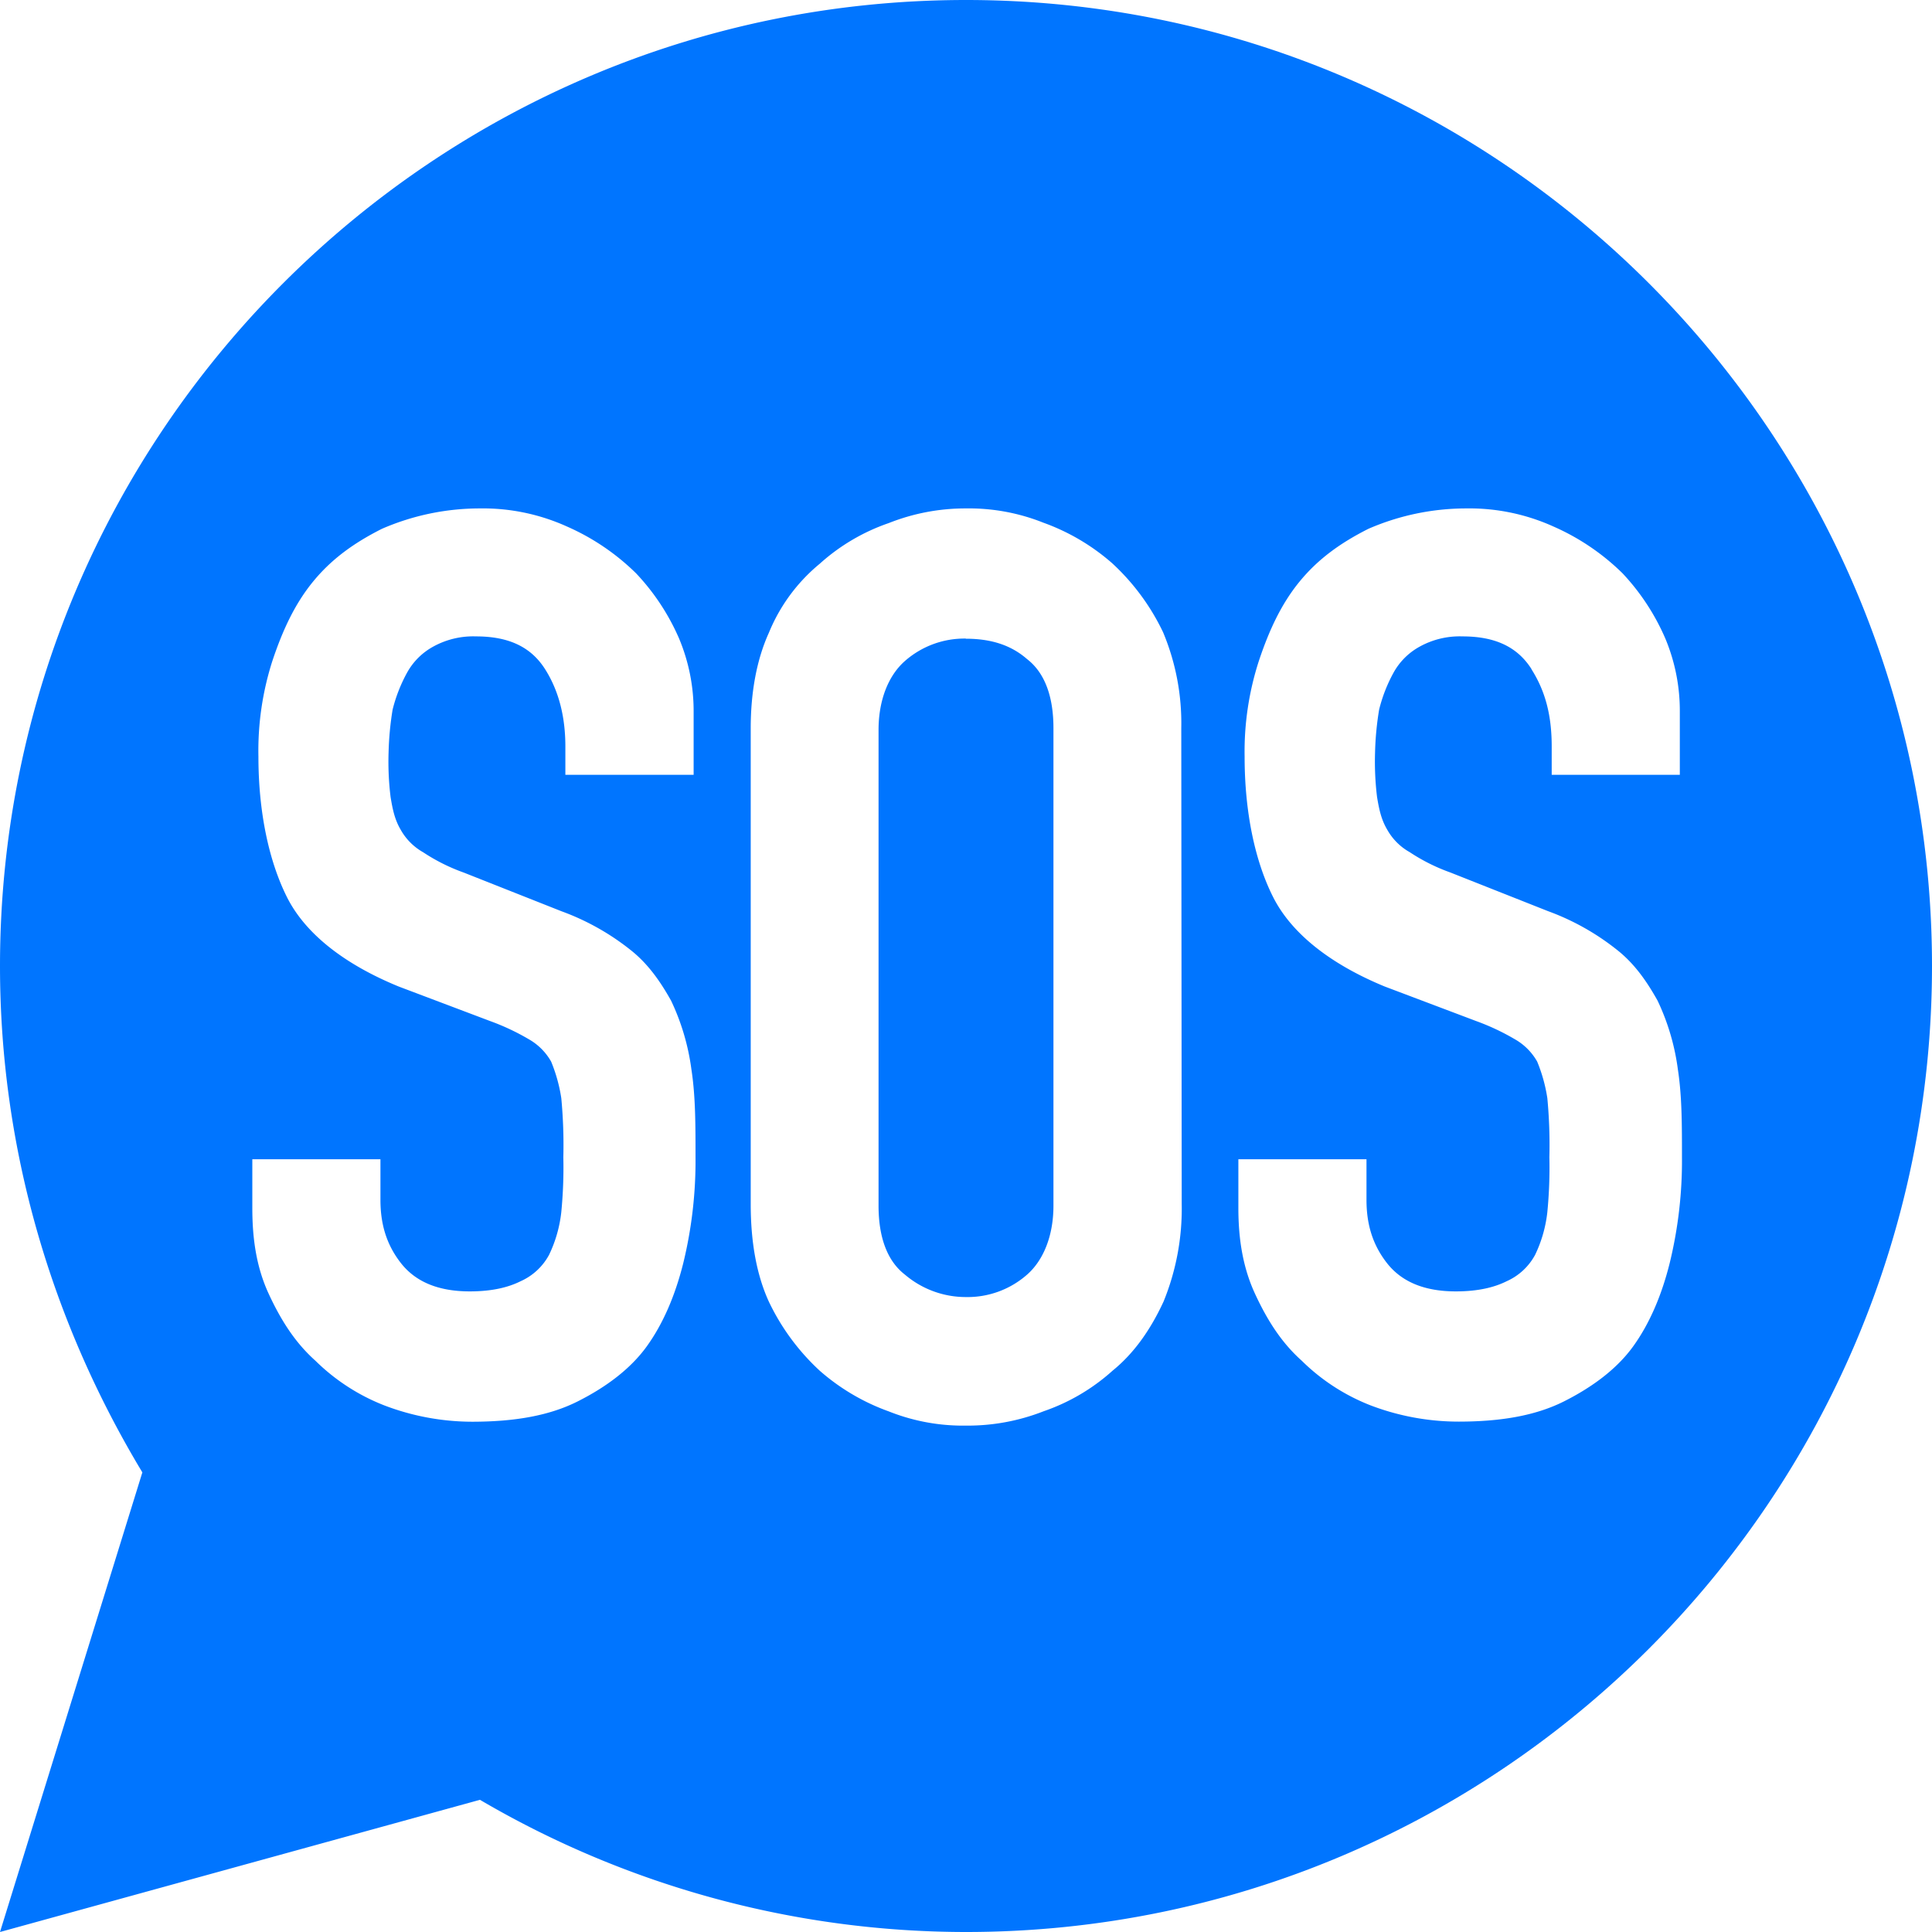
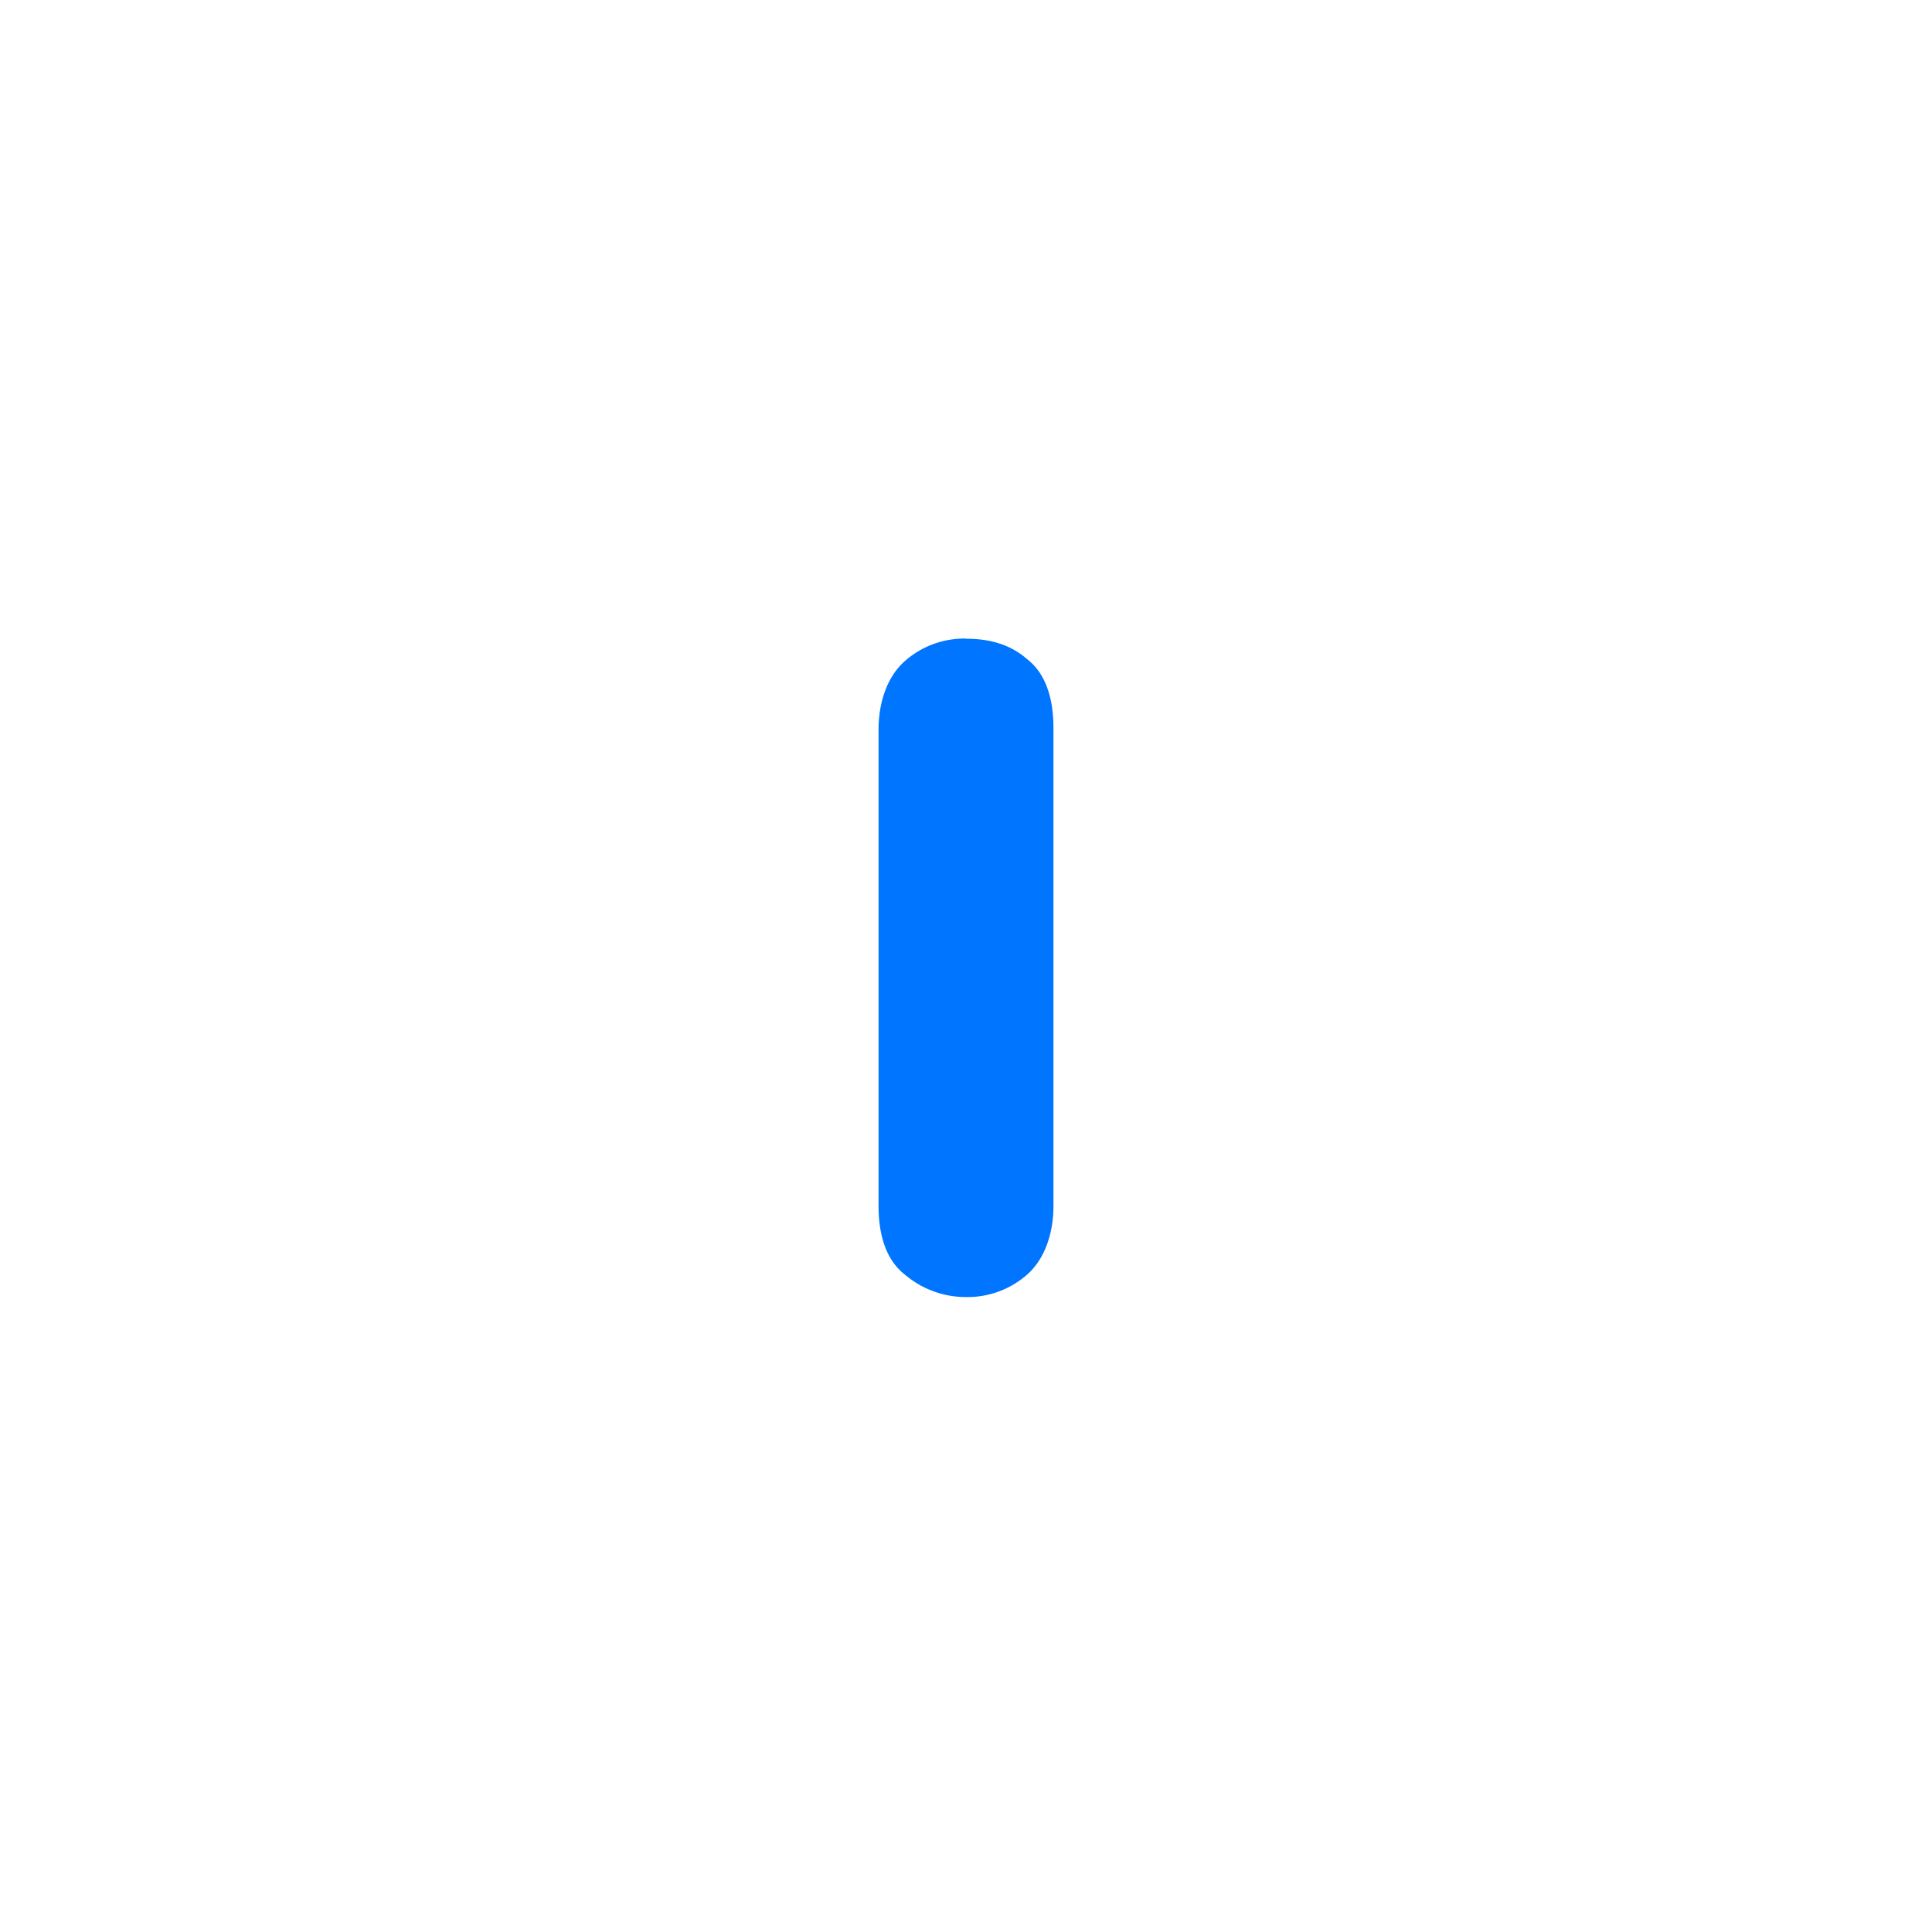
<svg xmlns="http://www.w3.org/2000/svg" viewBox="0 0 532 532">
  <defs>
    <style>.cls-1{fill:#0075ff;}</style>
  </defs>
  <g id="Layer_2" data-name="Layer 2">
    <g id="Layer_1-2" data-name="Layer 1">
      <path class="cls-1" d="M266,175.84A24.79,24.79,0,0,0,249.2,182c-4.48,3.92-7.28,10.64-7.28,19v131c0,8.4,2.24,15.12,7.28,19a25.86,25.86,0,0,0,16.8,6.16,24.79,24.79,0,0,0,16.8-6.16c4.48-3.92,7.28-10.64,7.28-19V200.48c0-8.4-2.24-15.12-7.28-19-4.48-3.92-10.08-5.6-16.8-5.6Z" />
-       <path class="cls-1" d="M266,0C119.28,0,0,119.28,0,266c0,51,14.56,98.56,39.2,139.44L0,532l132.16-36.4A264.66,264.66,0,0,0,266,532c146.72,0,266-119.28,266-266S412.72,0,266,0ZM191,213.36H155.68v-7.84c0-7.84-1.68-15.12-5.6-21.28s-10.08-9-19-9a22.76,22.76,0,0,0-11.76,2.8,18.2,18.2,0,0,0-7.28,7.28,42.47,42.47,0,0,0-3.93,10.08A85.06,85.06,0,0,0,107,207.2a79.07,79.07,0,0,0,.56,12.32c.56,3.36,1.12,6.16,2.8,9a16.2,16.2,0,0,0,6.16,6.16,51.62,51.62,0,0,0,11.2,5.6l26.88,10.64a67.82,67.82,0,0,1,19,10.64c5,3.93,8.4,9,11.2,14a63.4,63.4,0,0,1,5.6,19c1.12,7.29,1.12,15.12,1.12,24.08a118.76,118.76,0,0,1-3.36,29.12c-2.24,9-5.6,16.8-10.08,23s-11.19,11.2-19,15.13-17.36,5.6-29.13,5.6A68.09,68.09,0,0,1,105.84,387a56,56,0,0,1-19-12.32c-5.6-5-9.52-11.2-12.88-18.48s-4.48-15.12-4.48-23.52V319.21h35.28V330.4c0,6.72,1.68,12.32,5.6,17.36s10.08,7.84,19,7.84c6.16,0,10.64-1.12,14-2.8a16.51,16.51,0,0,0,7.84-7.28,36.19,36.19,0,0,0,3.36-11.76,126.69,126.69,0,0,0,.56-15.12,136.88,136.88,0,0,0-.56-16.24,43.43,43.43,0,0,0-2.8-10.08,16.27,16.27,0,0,0-6.16-6.16,63.78,63.78,0,0,0-10.64-5l-25.2-9.52C94.64,265.44,84,257,79,247s-7.84-23.52-7.84-38.64A81,81,0,0,1,75,182c2.8-8.4,6.16-15.68,11.2-21.84s11.2-10.64,19-14.56a67.67,67.67,0,0,1,26.88-5.6,56.17,56.17,0,0,1,24.08,5,63.5,63.5,0,0,1,19,12.88A62,62,0,0,1,187,175.84,51.65,51.65,0,0,1,191,196Zm134.4,118.16a67.68,67.68,0,0,1-5,26.88c-3.36,7.28-7.84,14-14,19a55.1,55.1,0,0,1-19,11.2A57.18,57.18,0,0,1,266,392.56a55.2,55.2,0,0,1-21.28-3.92,59,59,0,0,1-19-11.2,62.27,62.27,0,0,1-14-19q-5-10.92-5-26.88v-131c0-10.08,1.68-19,5-26.32a48.28,48.28,0,0,1,14-19,55.1,55.1,0,0,1,19-11.2A57.18,57.18,0,0,1,266,140a55.2,55.2,0,0,1,21.28,3.92,59,59,0,0,1,19,11.2,62.27,62.27,0,0,1,14,19,64.9,64.9,0,0,1,5,26.32Zm96.32-147.28c-3.92-6.16-10.08-9-19-9a22.76,22.76,0,0,0-11.76,2.8,18.2,18.2,0,0,0-7.28,7.28,42.05,42.05,0,0,0-3.92,10.08,83.55,83.55,0,0,0-1.12,11.76,80.49,80.49,0,0,0,.55,12.32c.56,3.36,1.13,6.16,2.81,9a16.13,16.13,0,0,0,6.16,6.16,51.74,51.74,0,0,0,11.19,5.6l26.88,10.64a67.83,67.83,0,0,1,19,10.65c5,3.92,8.4,9,11.2,14a63.24,63.24,0,0,1,5.6,19c1.12,7.29,1.12,15.13,1.12,24.08a118.76,118.76,0,0,1-3.36,29.12c-2.23,9-5.6,16.8-10.07,23s-11.2,11.2-19,15.13-17.36,5.6-29.12,5.6A68.15,68.15,0,0,1,377.44,387a55.9,55.9,0,0,1-19-12.32c-5.6-5-9.52-11.2-12.88-18.48S341,341.05,341,332.65V319.21h35.28V330.4c0,6.72,1.68,12.32,5.6,17.36s10.08,7.84,19,7.84c6.16,0,10.64-1.12,14-2.8a16.51,16.51,0,0,0,7.84-7.28,36.19,36.19,0,0,0,3.36-11.76,126.69,126.69,0,0,0,.56-15.12,136.88,136.88,0,0,0-.56-16.24,43.43,43.43,0,0,0-2.8-10.08,16.27,16.27,0,0,0-6.16-6.16,63.78,63.78,0,0,0-10.64-5l-25.2-9.52C366.24,265.44,355.6,257,350.56,247s-7.84-23.52-7.84-38.64A81,81,0,0,1,346.64,182c2.8-8.4,6.16-15.68,11.2-21.84s11.2-10.64,19-14.56a67.67,67.67,0,0,1,26.88-5.6,56.17,56.17,0,0,1,24.08,5,63.5,63.5,0,0,1,19,12.88,62.24,62.24,0,0,1,11.76,17.92A51.65,51.65,0,0,1,462.56,196v17.36H427.28v-7.84c0-8.4-1.68-15.12-5.6-21.28Z" />
    </g>
  </g>
</svg>